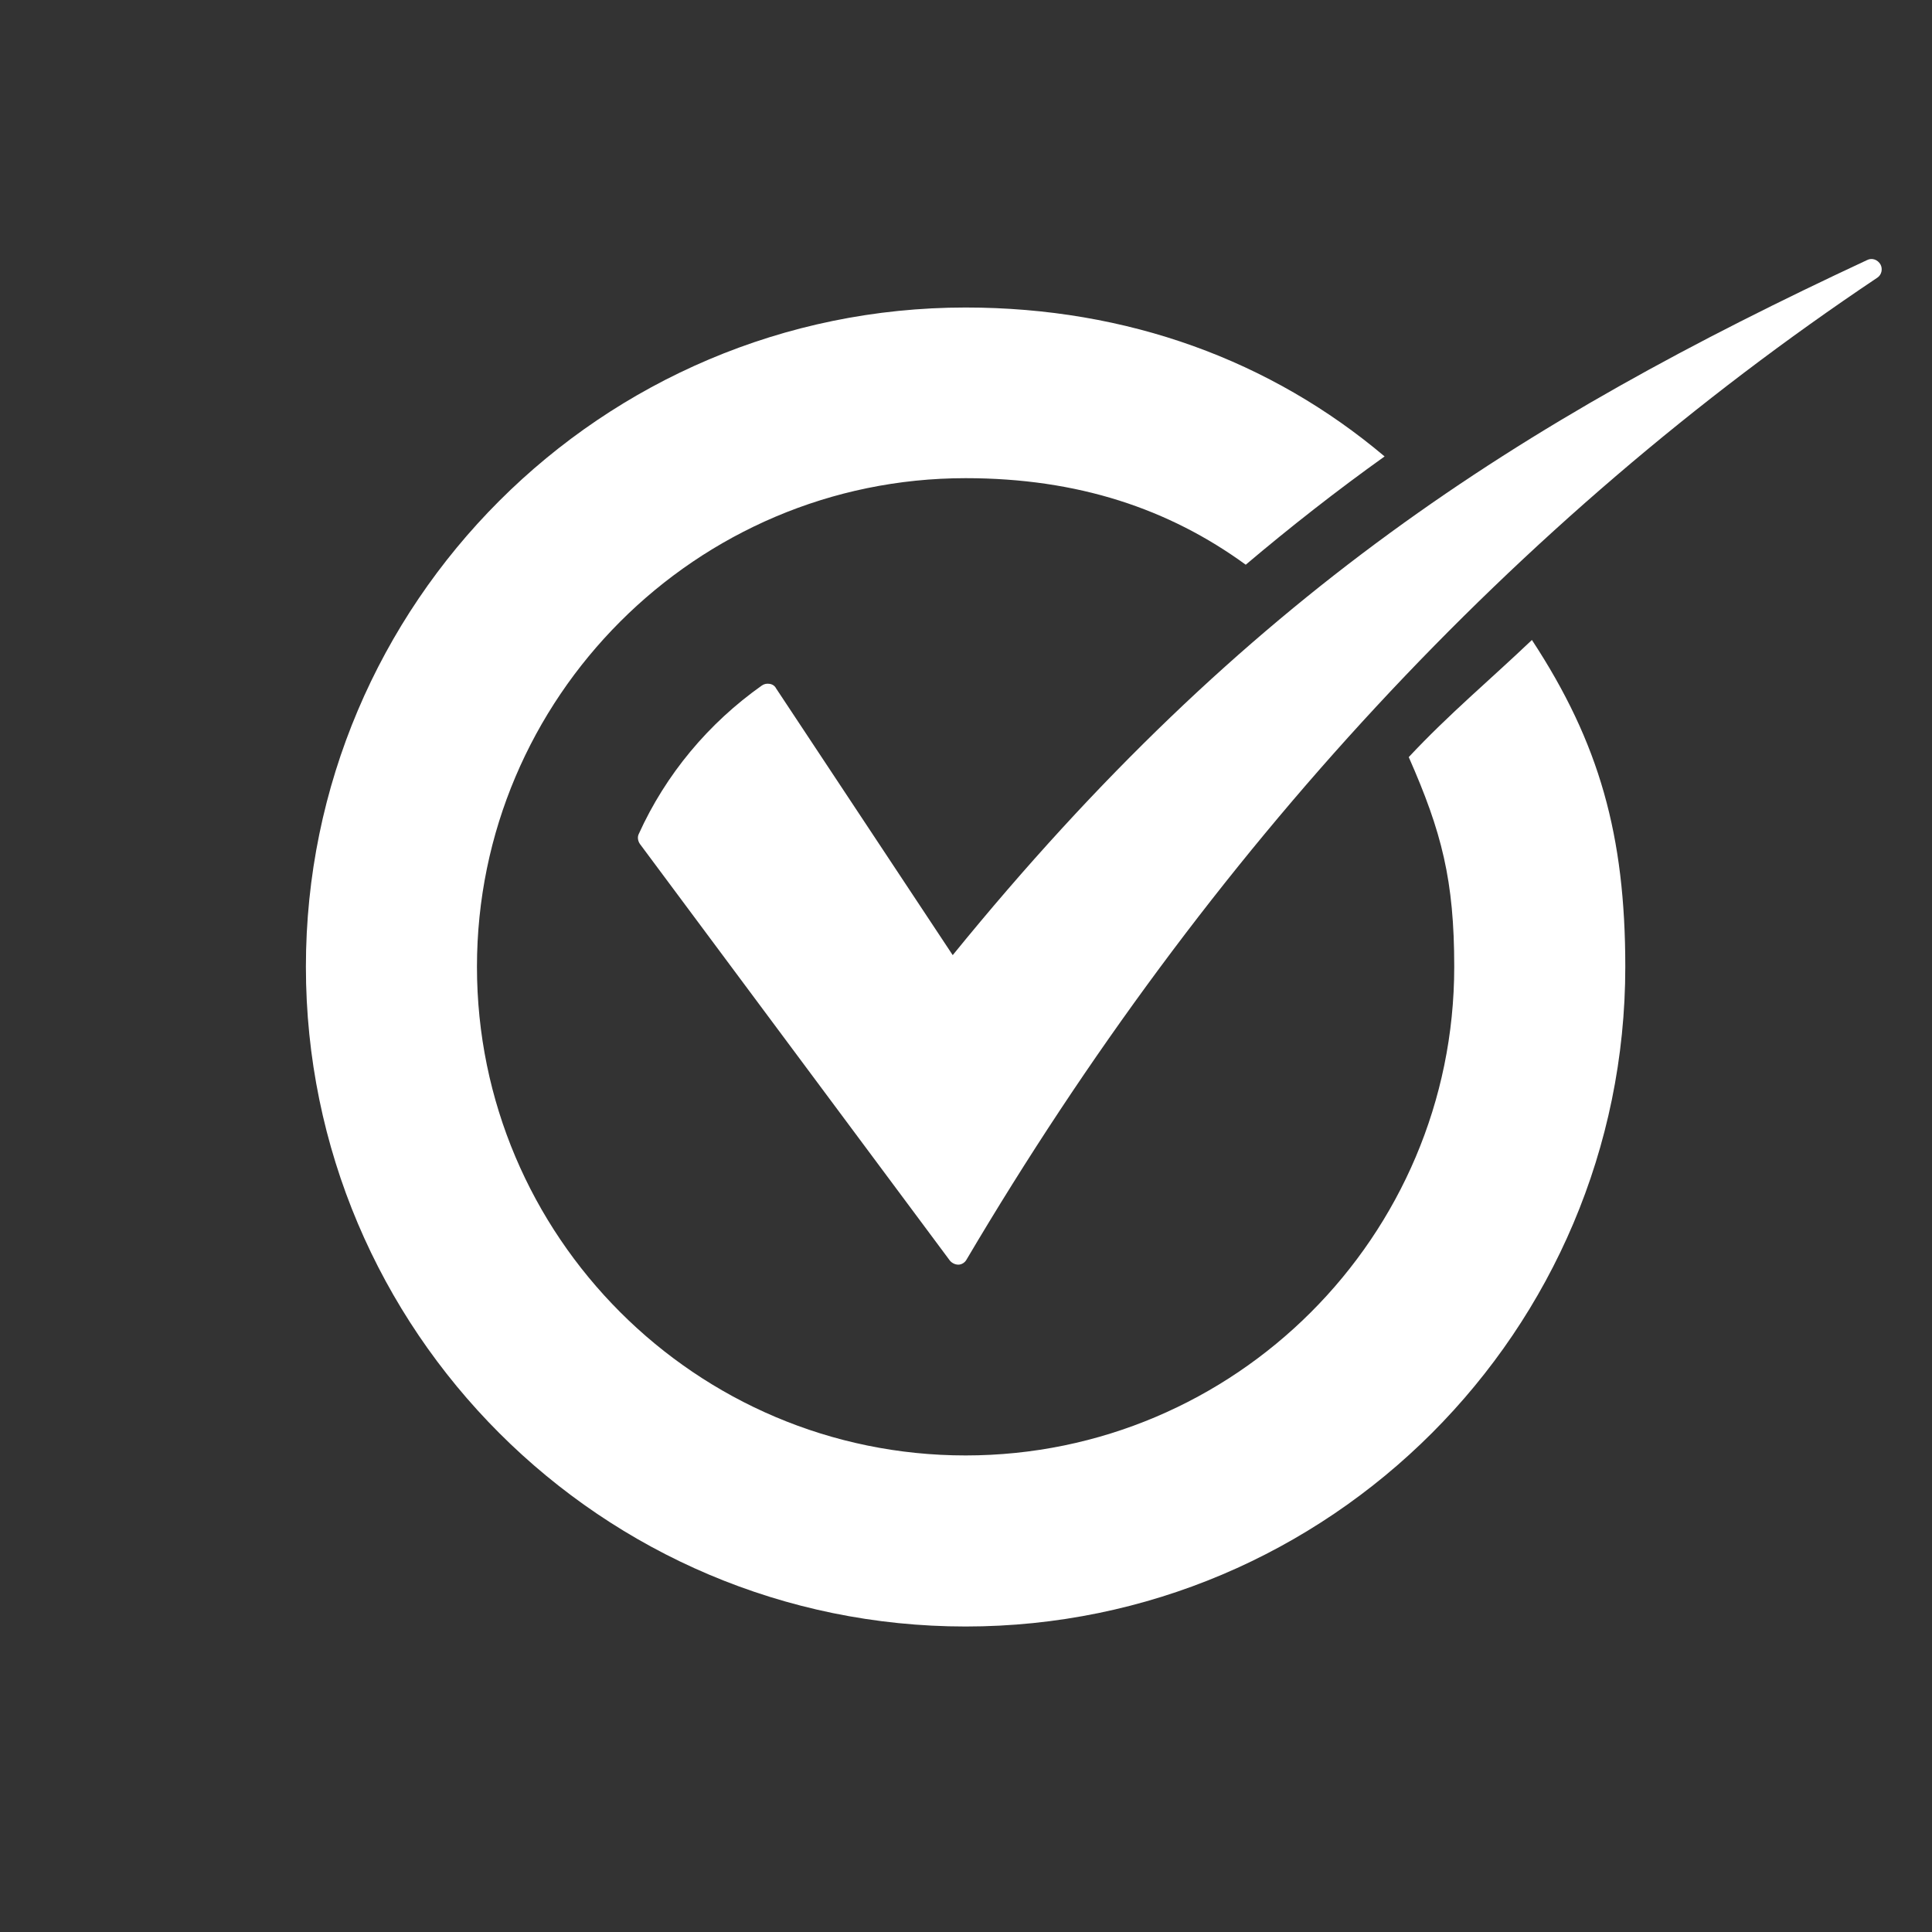
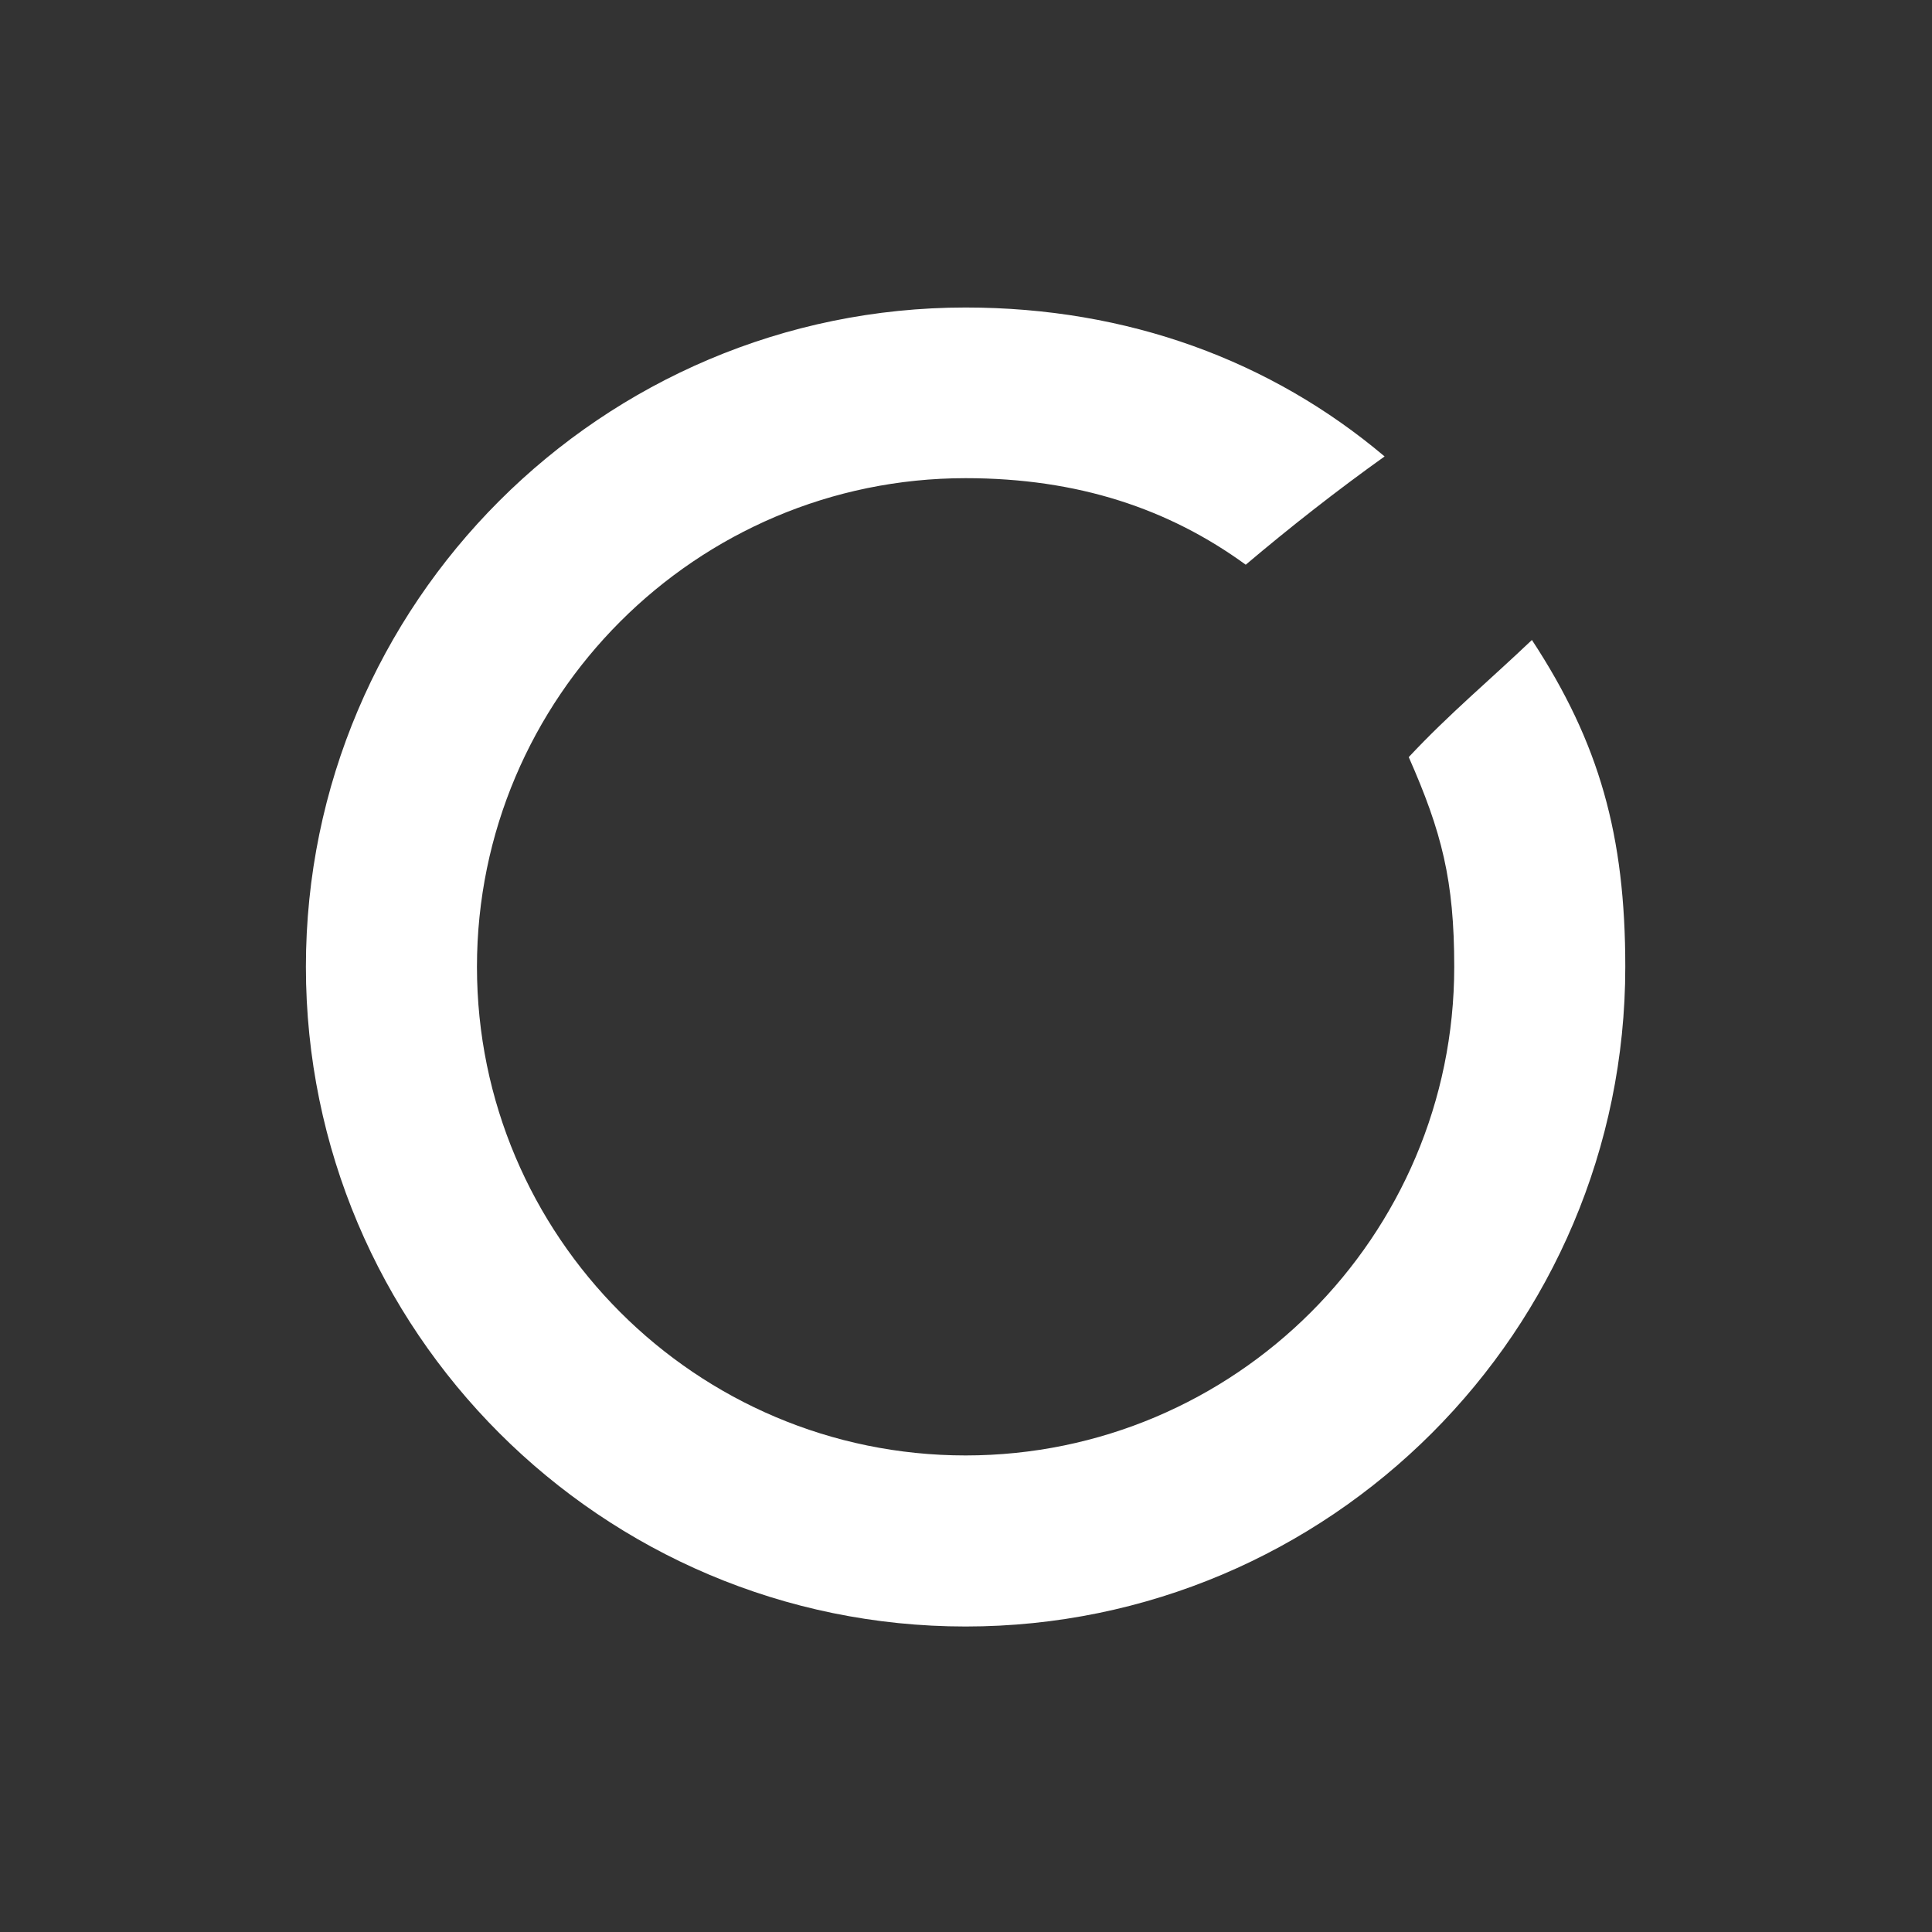
<svg xmlns="http://www.w3.org/2000/svg" version="1.1" id="Layer_1" x="0px" y="0px" viewBox="0 0 480 480" style="enable-background:new 0 0 480 480;" xml:space="preserve">
  <rect x="0" y="0" width="480" height="480" fill="#333333" stroke="none" />
  <style type="text/css">
	.st0{fill:none;}
	.st1{fill:#FFFFFF;}
</style>
-   <rect class="st0" width="480" height="480" />
  <g>
    <path class="st1" d="M239.9,76.4C149.5,76.4,76,149.9,76,240.2c0,90.4,73.5,163.9,163.9,163.9s163.9-73.5,163.9-163.9   c0-32.6-6.4-55.6-23.2-81.2c-10.5,10-20.6,18.4-30.6,29.1c8.2,18.6,11.3,30.6,11.3,52.1c0,67-54.5,121.4-121.4,121.4   c-67,0-121.4-54.5-121.4-121.4S173,118.8,239.9,118.8c27.9,0,50.5,7.6,69.6,21.5c11-9.3,22.6-18.4,34.5-26.9   C315.8,89.6,280.2,76.4,239.9,76.4" />
-     <path class="st1" d="M238.1,314.2c-0.8,0-1.6-0.4-2.1-1l-77-103.5c-0.5-0.7-0.7-1.7-0.3-2.5c6.7-14.8,17.3-27.5,30.6-36.9   c0.6-0.4,1.2-0.5,1.9-0.4s1.3,0.5,1.6,1.1l43.9,66.3c72.8-89.5,141-132.5,227.2-172.7c1.2-0.6,2.6-0.1,3.3,1.1   c0.6,1.1,0.3,2.6-0.8,3.3c-90.1,60.3-166.3,142.4-226.3,244C239.7,313.7,238.9,314.2,238.1,314.2   C238.1,314.2,238.1,314.2,238.1,314.2" />
  </g>
</svg>